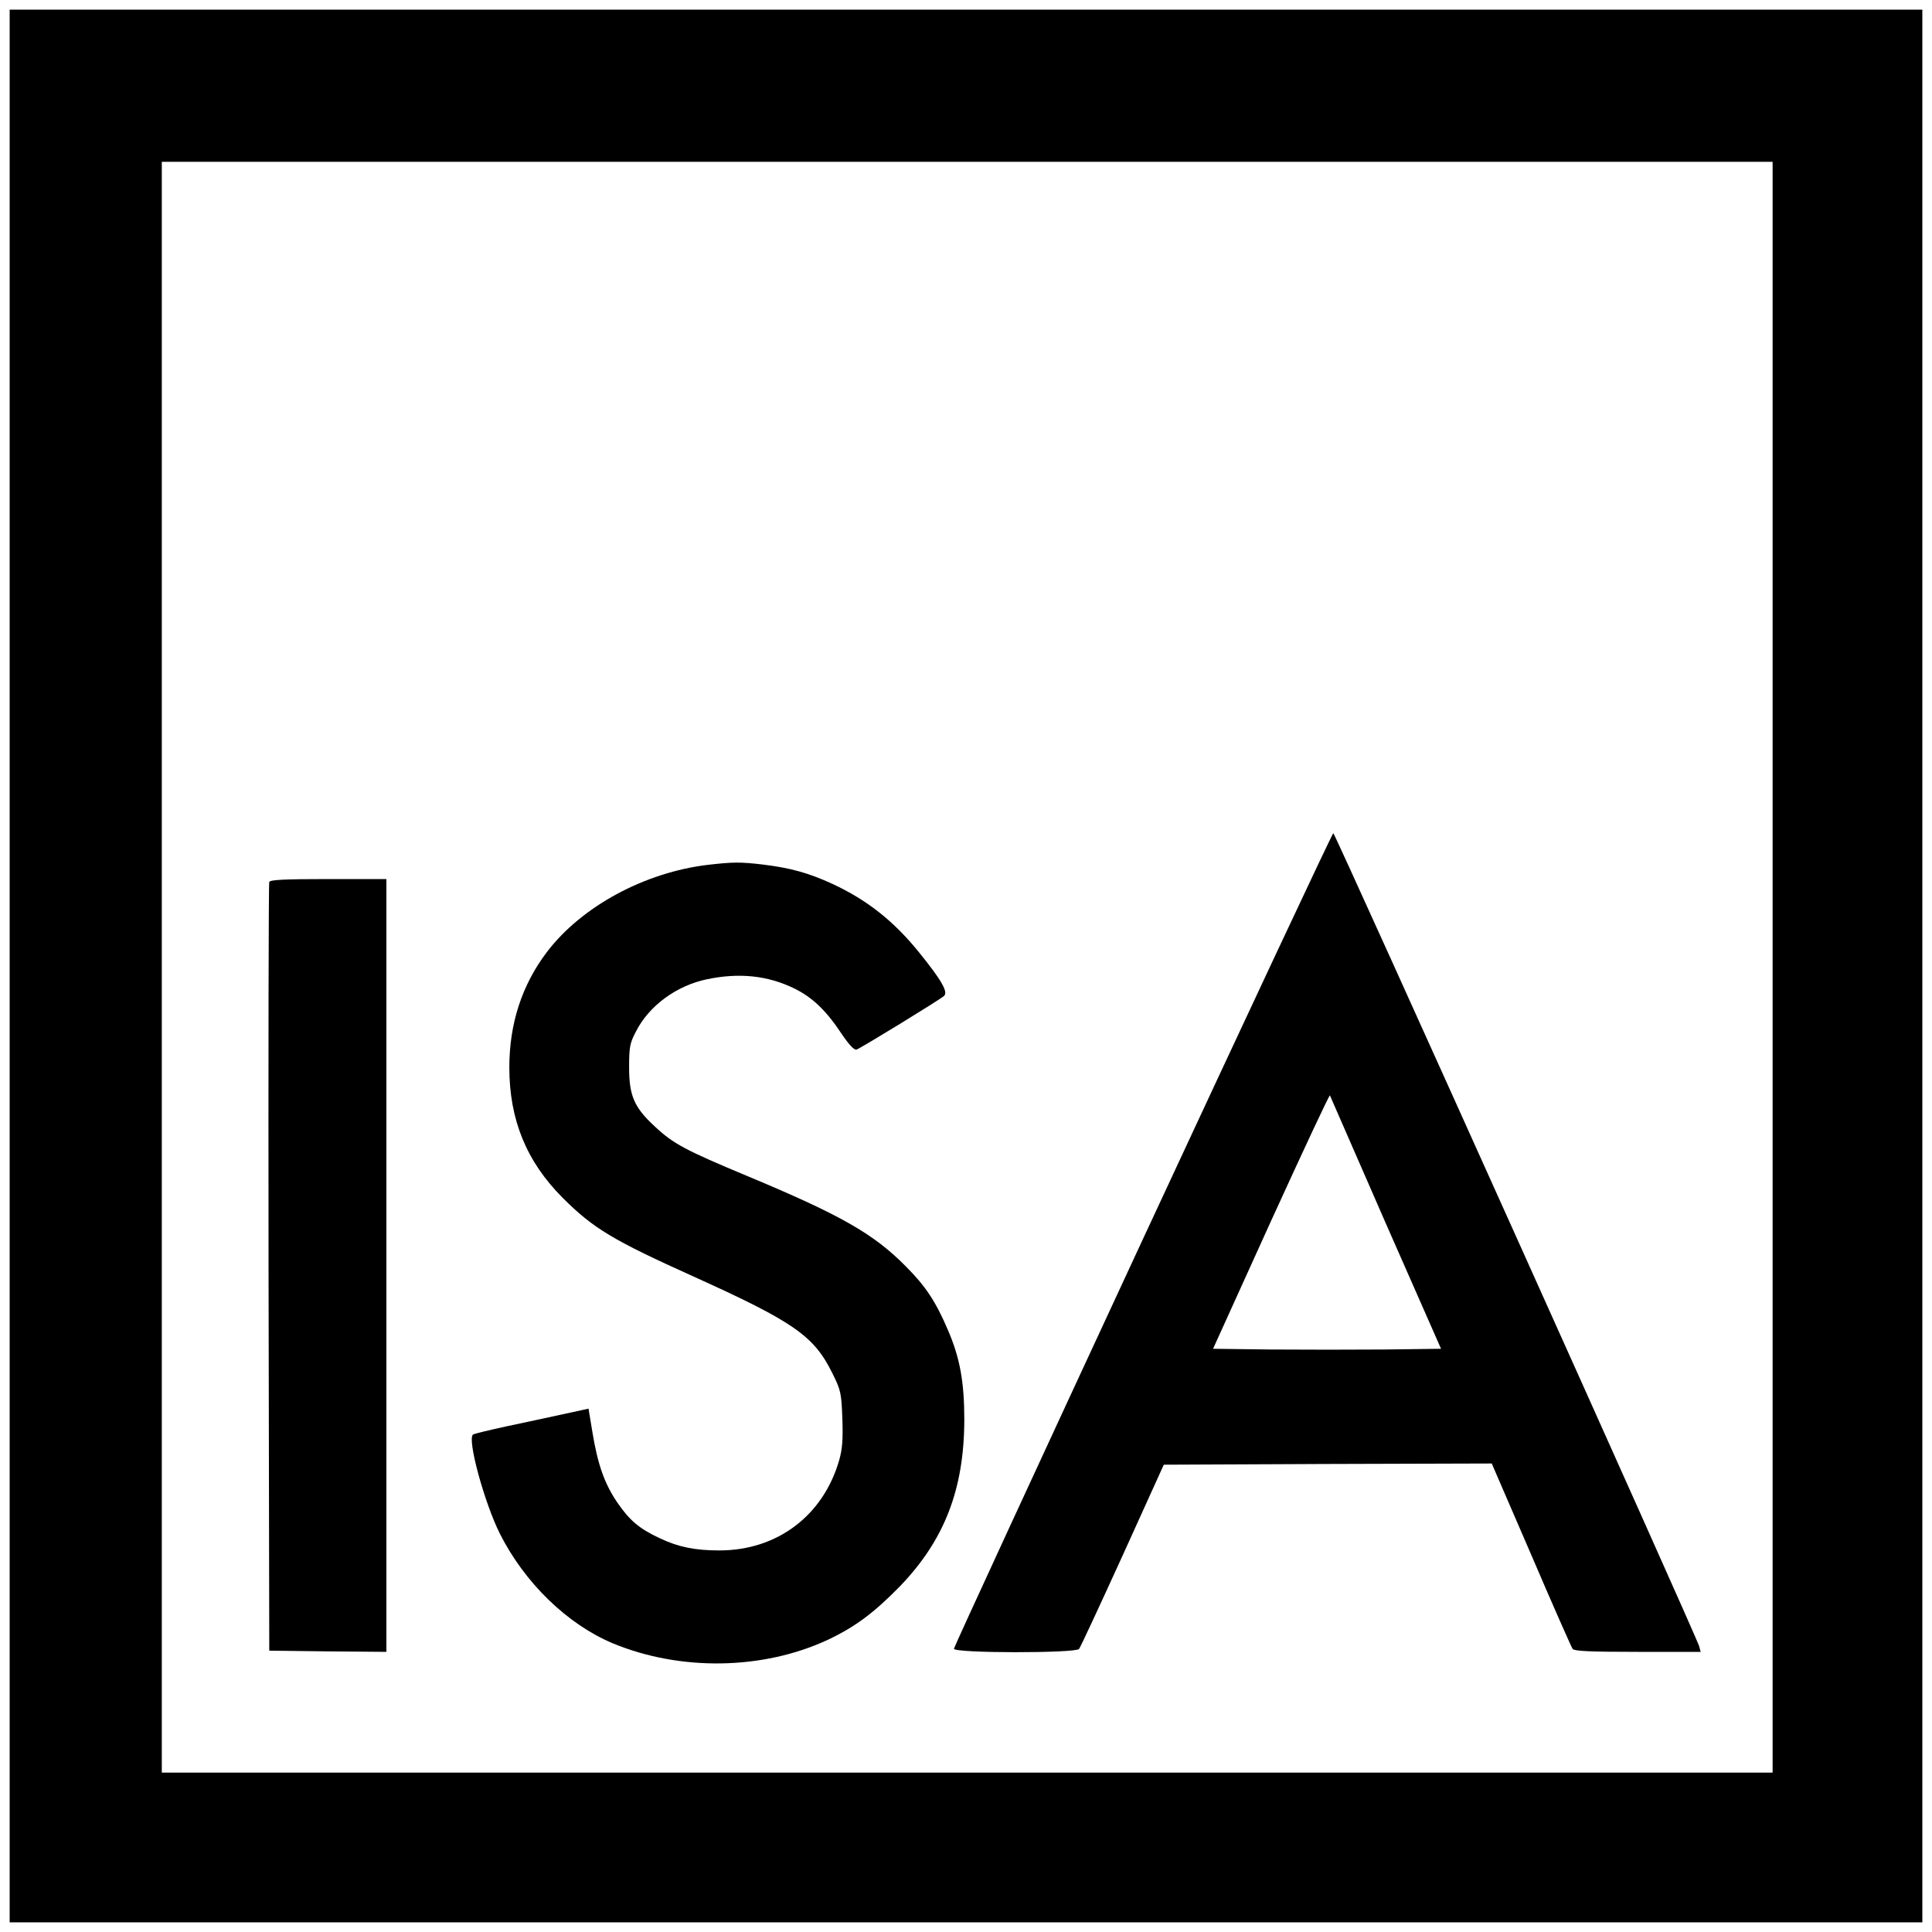
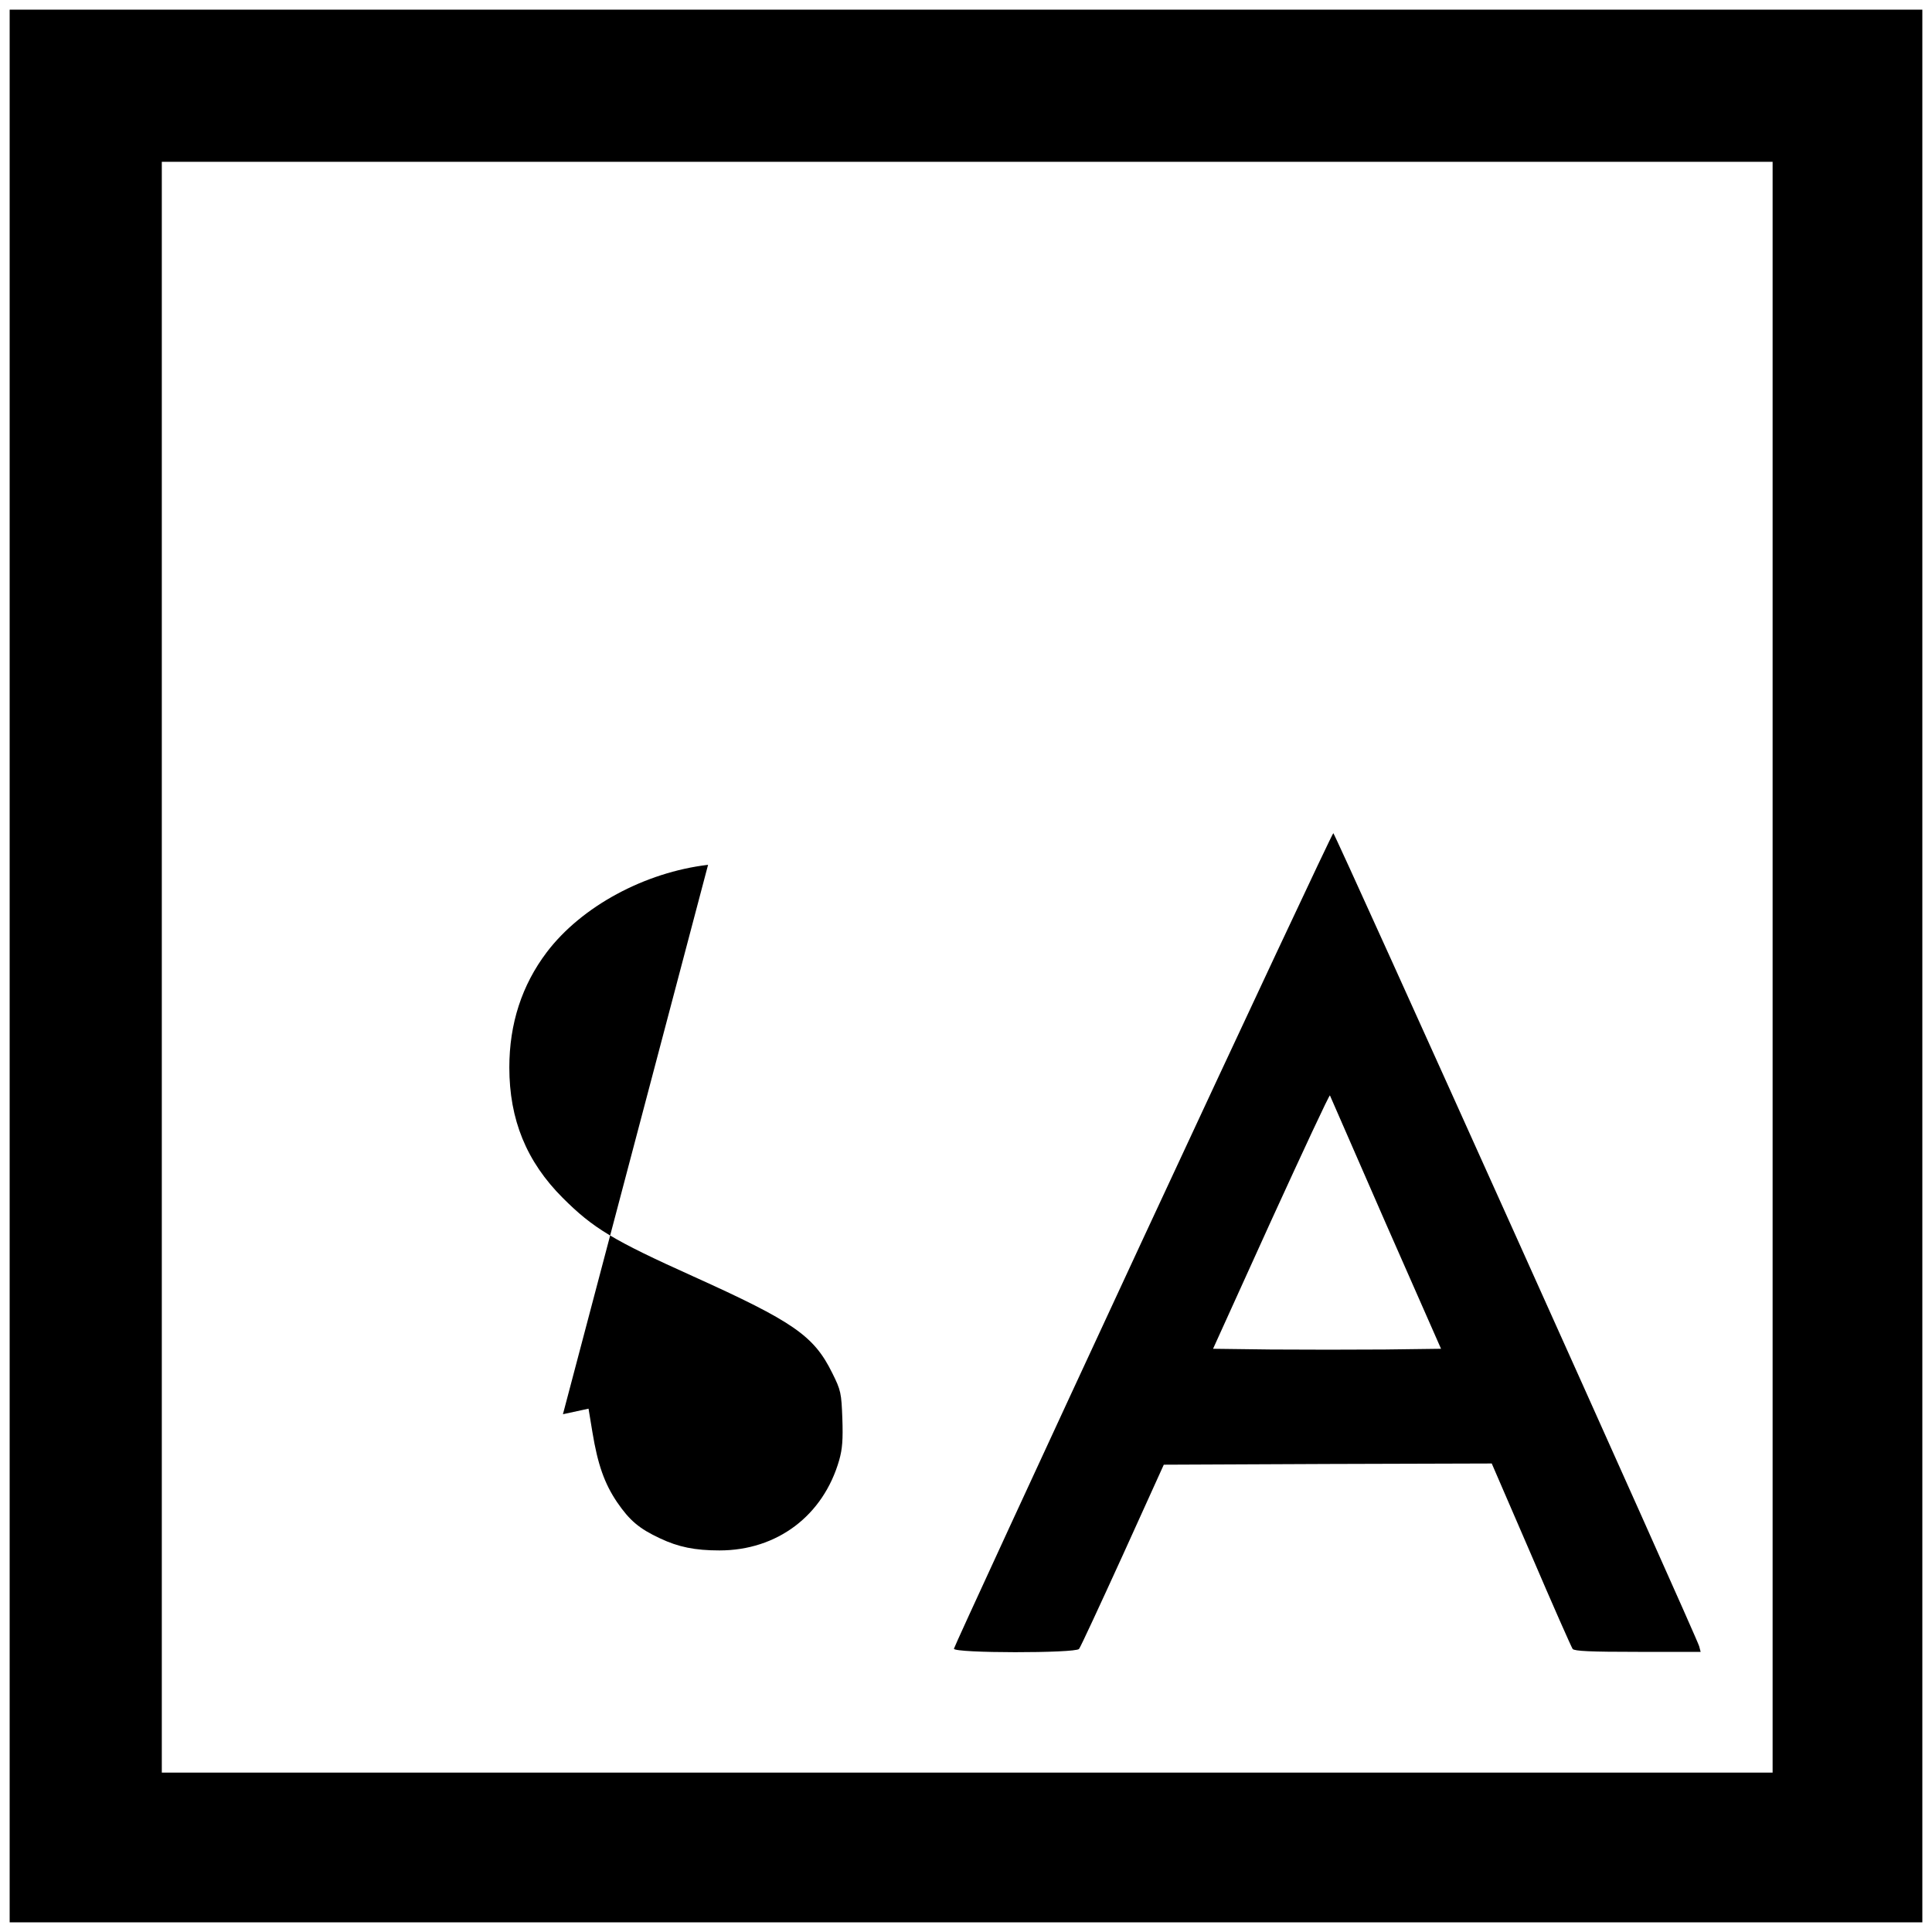
<svg xmlns="http://www.w3.org/2000/svg" version="1.0" width="800pt" height="800pt" viewBox="0 0 800 800" preserveAspectRatio="xMidYMid meet">
  <g transform="translate(0,800) scale(0.1,-0.1)" fill="#000000" stroke="none">
    <path d="M40 4000 l0 -3960 3960 0 3960 0 0 3960 0 3960 -3960 0 -3960 0 0 -3960z m7300 -5 l0 -3335 -3335 0 -3335 0 0 3335 0 3335 3335 0 3335 0 0 -3335z" />
    <path d="M4732 2868 c-430 -926 -782 -1689 -782 -1695 0 -19 503 -19 518 -1 6 7 87 182 181 388 l170 375 679 3 679 2 163 -377 c89 -208 167 -384 172 -391 8 -9 74 -12 270 -12 l260 0 -6 23 c-9 36 -1508 3367 -1515 3367 -4 0 -359 -757 -789 -1682z m1006 67 l229 -520 -233 -3 c-128 -1 -340 -1 -472 0 l-239 3 240 529 c133 291 242 525 244 520 2 -5 106 -243 231 -529z" />
-     <path d="M2932 4419 c-262 -31 -524 -172 -668 -362 -103 -136 -155 -296 -155 -477 0 -216 71 -390 221 -540 126 -126 207 -175 540 -325 416 -188 500 -246 576 -400 36 -72 38 -83 42 -189 3 -87 0 -126 -13 -172 -66 -230 -257 -374 -496 -374 -101 0 -170 14 -246 50 -86 40 -126 74 -178 150 -52 77 -80 156 -102 290 l-16 97 -106 -23 c-58 -13 -163 -35 -233 -50 -69 -15 -132 -30 -139 -34 -26 -16 46 -281 111 -411 103 -204 279 -374 466 -453 281 -117 624 -111 892 14 114 54 190 111 298 221 185 192 266 402 267 689 0 158 -18 257 -68 373 -50 117 -92 181 -174 263 -133 135 -270 213 -656 374 -256 107 -306 133 -383 205 -86 79 -107 128 -107 245 0 85 3 101 29 150 54 106 168 189 293 215 133 28 251 16 362 -38 75 -37 132 -91 196 -188 32 -47 52 -68 62 -65 21 8 346 207 362 222 18 16 -10 65 -103 180 -105 130 -215 217 -359 284 -98 45 -173 66 -287 80 -94 11 -123 11 -228 -1z" />
-     <path d="M1115 4348 c-3 -7 -4 -726 -3 -1598 l3 -1585 243 -3 242 -2 0 1600 0 1600 -240 0 c-183 0 -242 -3 -245 -12z" />
+     <path d="M2932 4419 c-262 -31 -524 -172 -668 -362 -103 -136 -155 -296 -155 -477 0 -216 71 -390 221 -540 126 -126 207 -175 540 -325 416 -188 500 -246 576 -400 36 -72 38 -83 42 -189 3 -87 0 -126 -13 -172 -66 -230 -257 -374 -496 -374 -101 0 -170 14 -246 50 -86 40 -126 74 -178 150 -52 77 -80 156 -102 290 l-16 97 -106 -23 z" />
  </g>
</svg>